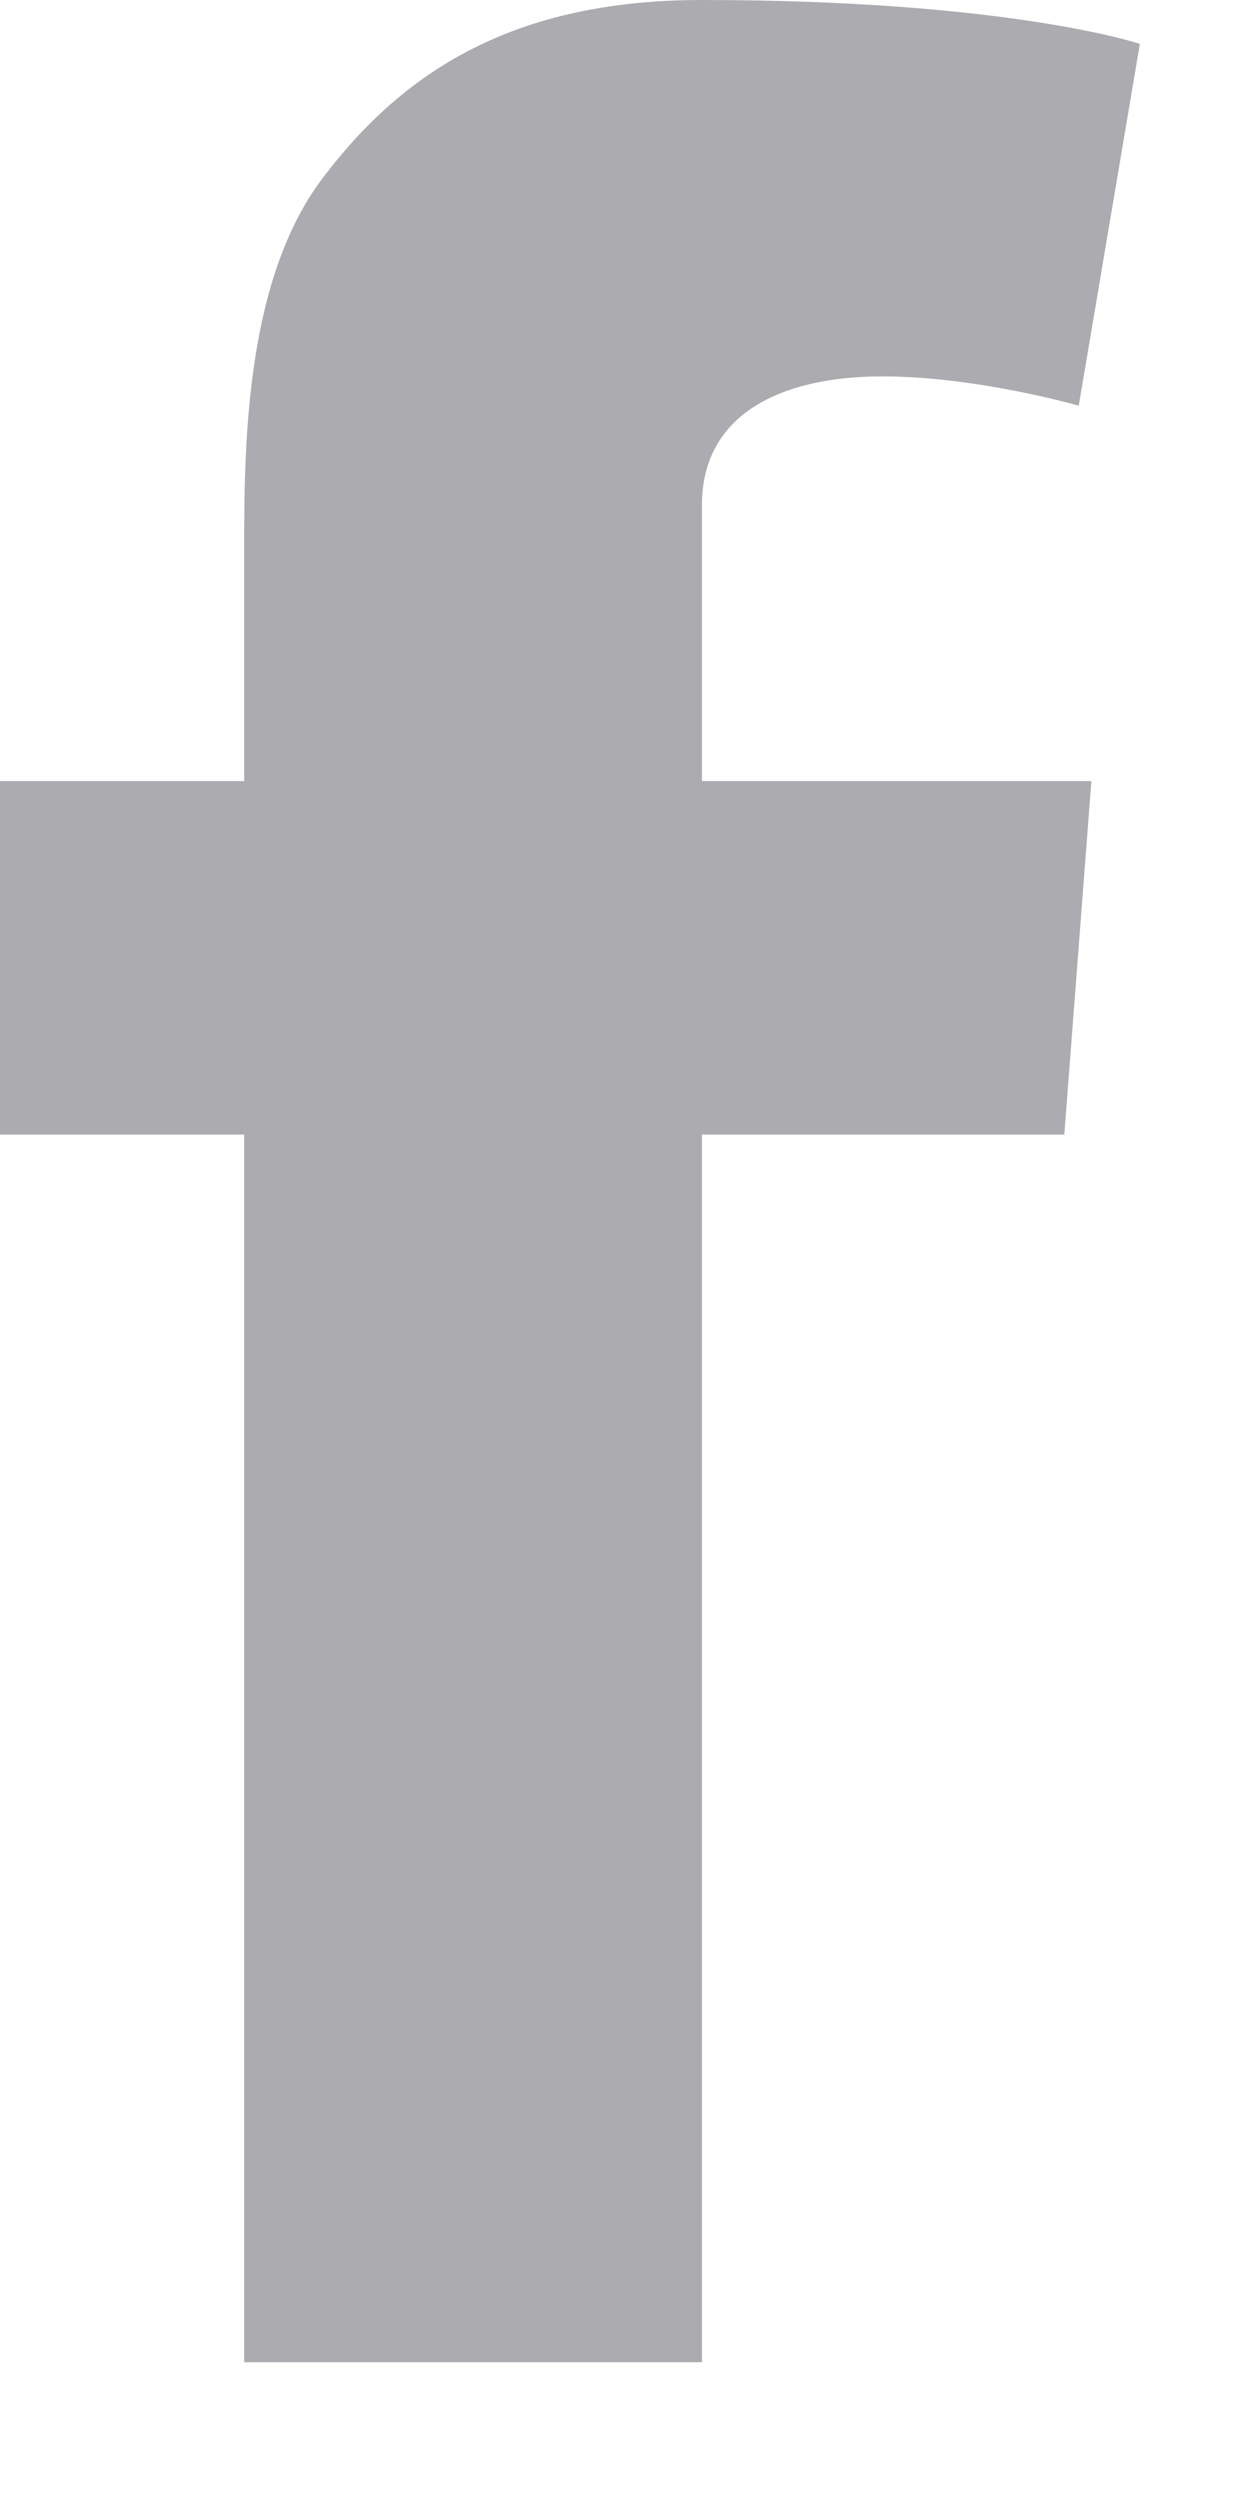
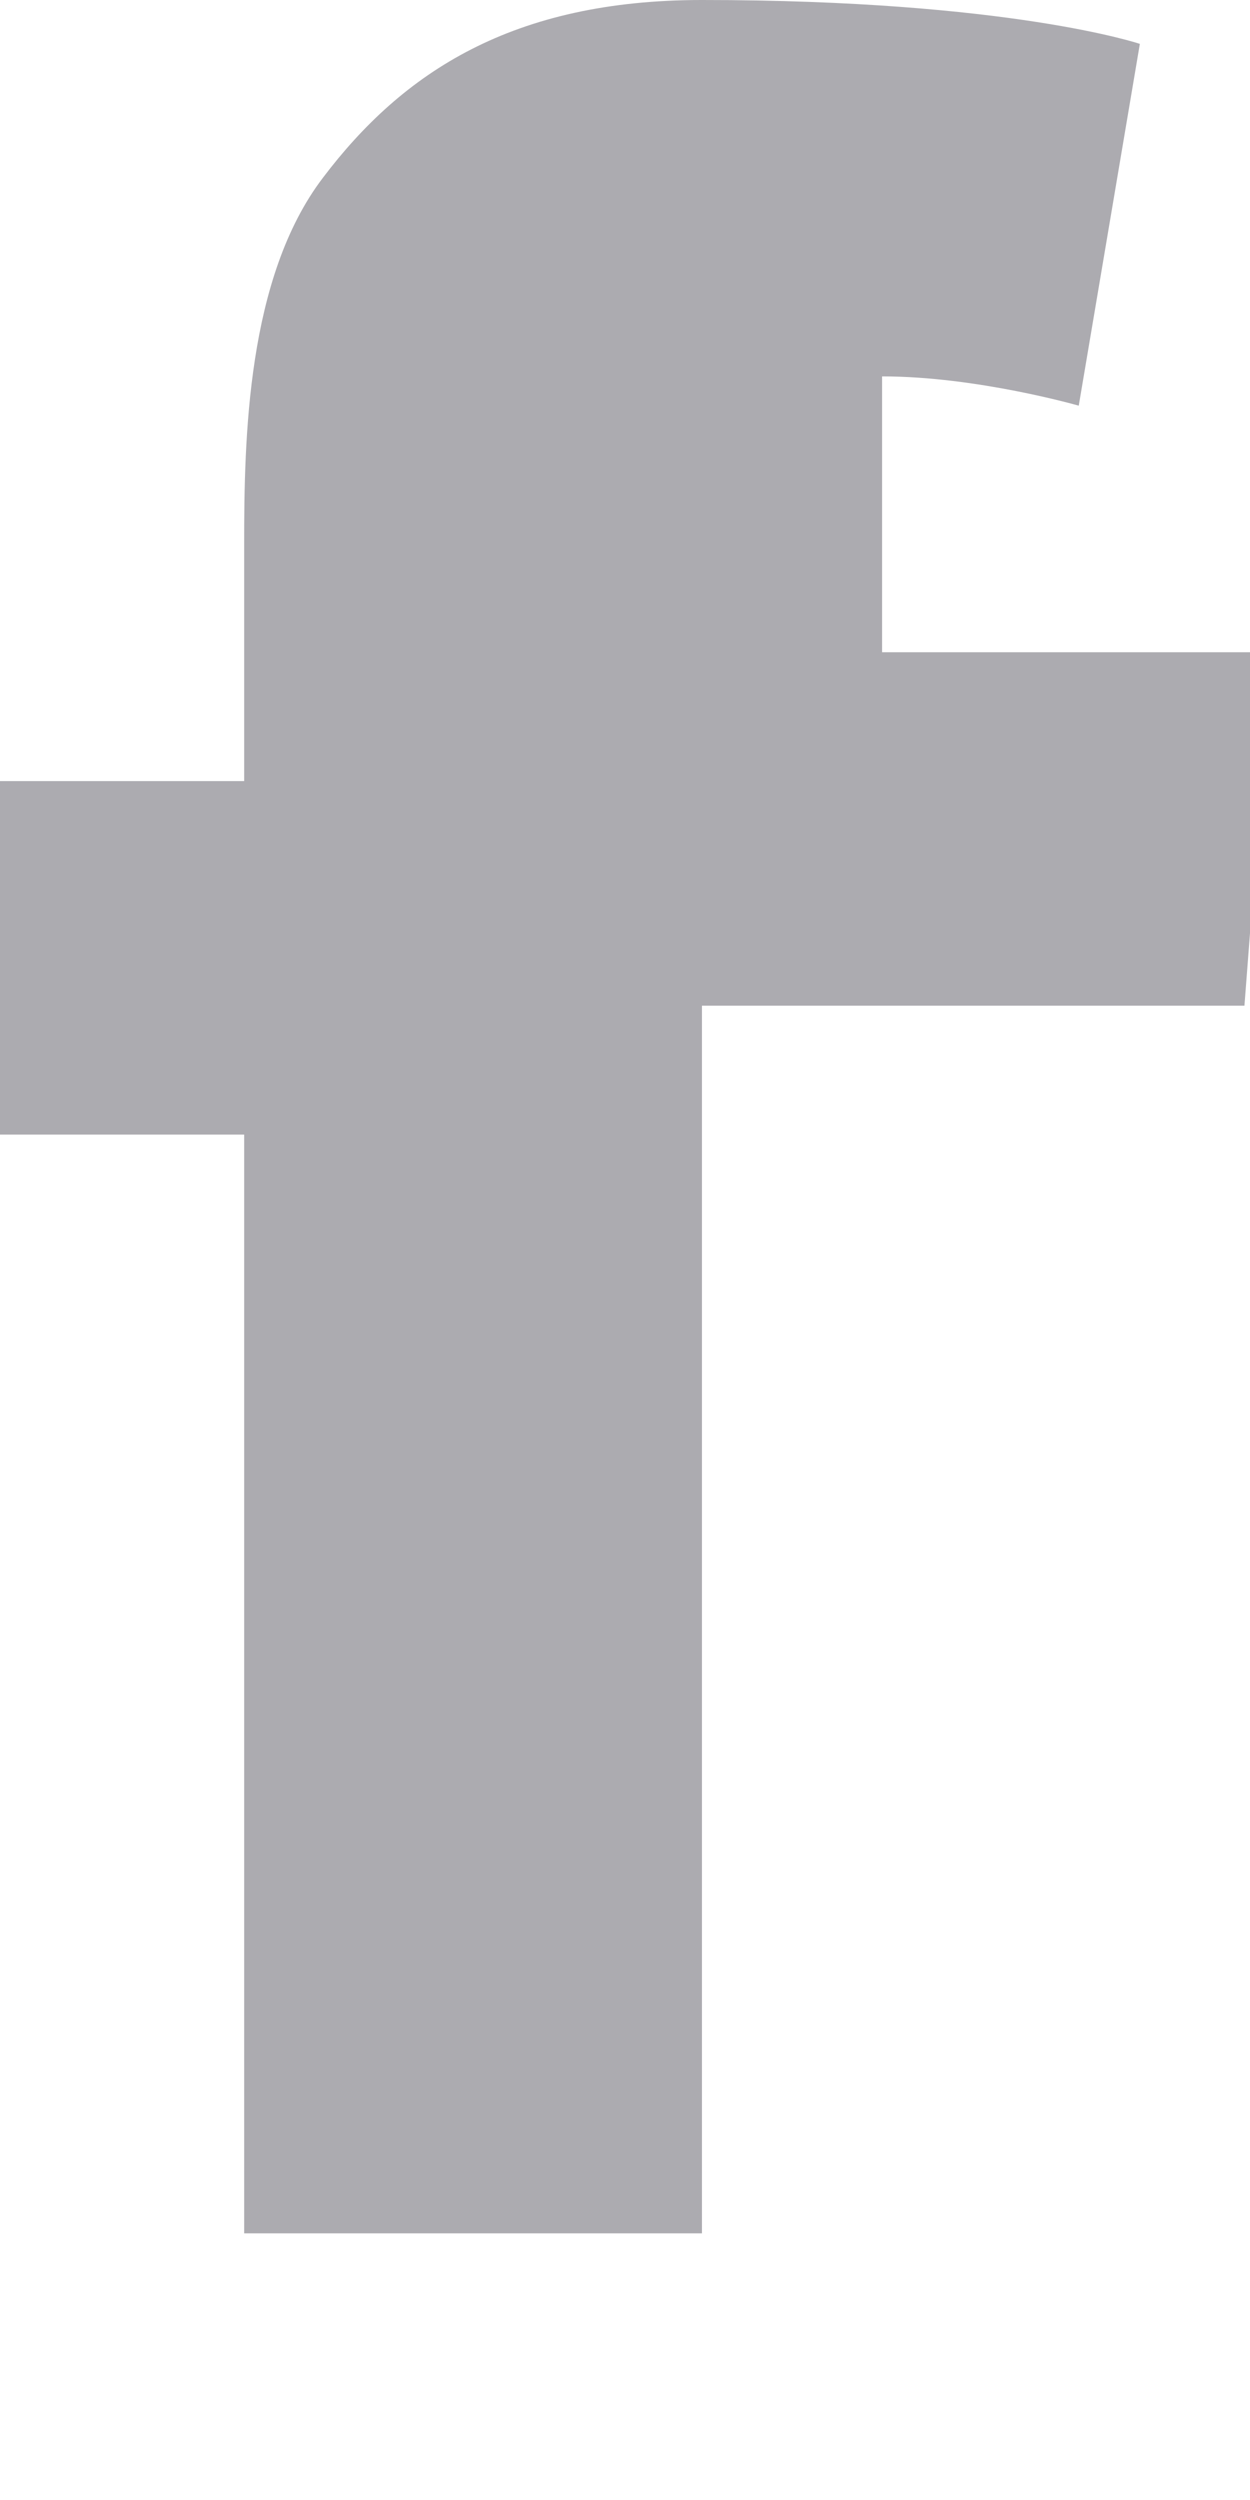
<svg xmlns="http://www.w3.org/2000/svg" width="9" height="18" viewBox="0 0 9 18">
  <title>Fill 2</title>
-   <path d="M1.758 5.624V3.916c0-.754.019-1.916.567-2.636C2.901.518 3.693 0 5.054 0c2.218 0 3.153.316 3.153.316l-.44 2.605s-.733-.211-1.416-.211c-.684 0-1.297.245-1.297.928v1.986h2.804l-.195 2.545H5.054v8.839H1.758V8.169H0V5.624h1.758z" fill="#312D3B" fill-rule="evenodd" opacity=".4" />
+   <path d="M1.758 5.624V3.916c0-.754.019-1.916.567-2.636C2.901.518 3.693 0 5.054 0c2.218 0 3.153.316 3.153.316l-.44 2.605s-.733-.211-1.416-.211v1.986h2.804l-.195 2.545H5.054v8.839H1.758V8.169H0V5.624h1.758z" fill="#312D3B" fill-rule="evenodd" opacity=".4" />
</svg>